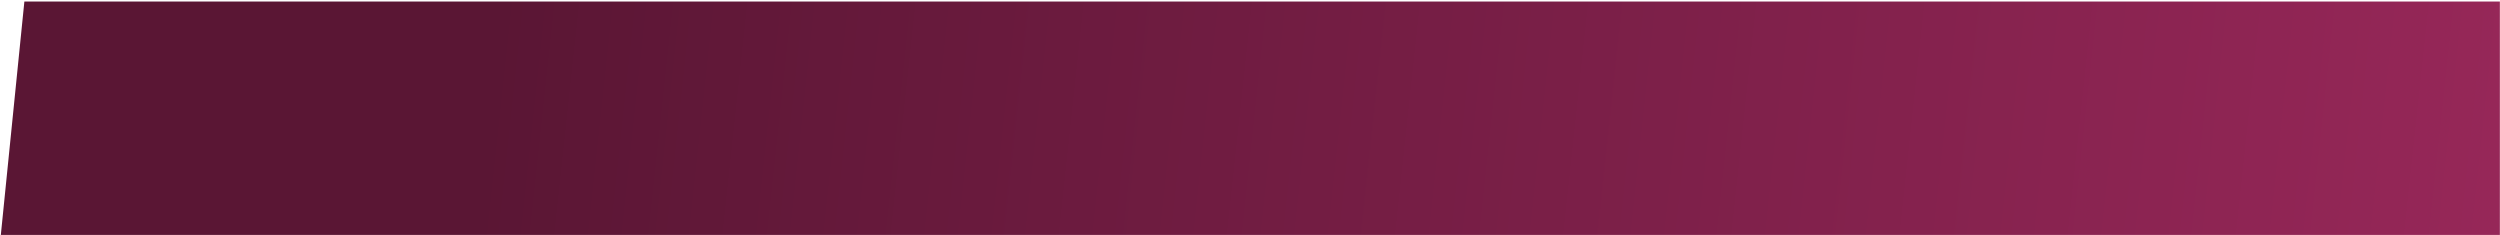
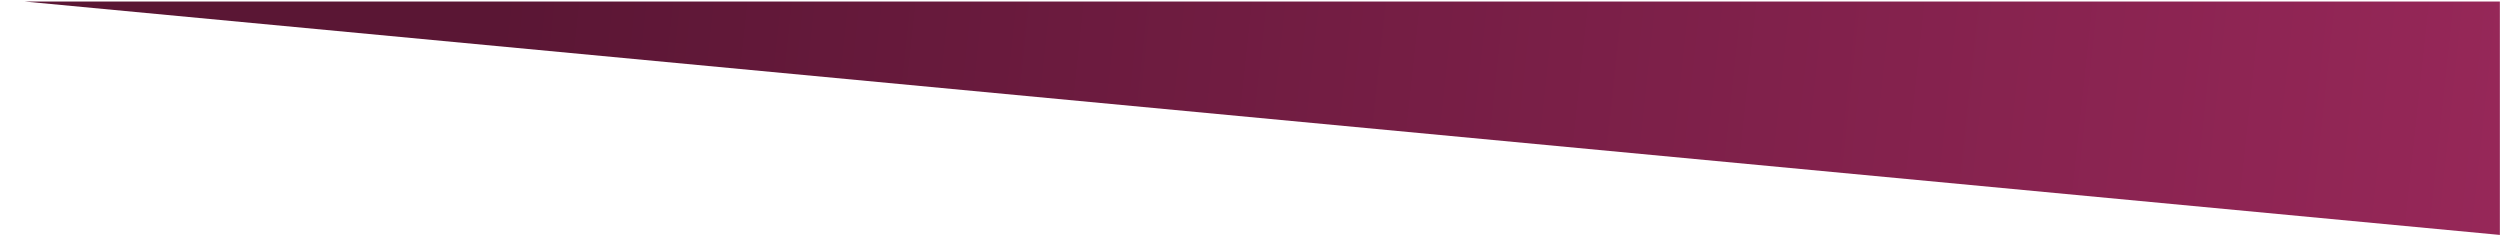
<svg xmlns="http://www.w3.org/2000/svg" width="1296" height="122" viewBox="0 0 1296 122" fill="none">
-   <path d="M12.635 0.786H1295.93V121.786H0.432L12.635 0.786Z" fill="url(#paint0_linear_230_3118)" />
+   <path d="M12.635 0.786H1295.93V121.786L12.635 0.786Z" fill="url(#paint0_linear_230_3118)" />
  <defs>
    <linearGradient id="paint0_linear_230_3118" x1="11.241" y1="0.786" x2="1422.02" y2="152.445" gradientUnits="userSpaceOnUse">
      <stop offset="0.172" stop-color="#5A1634" />
      <stop offset="0.905" stop-color="#962758" />
    </linearGradient>
  </defs>
</svg>